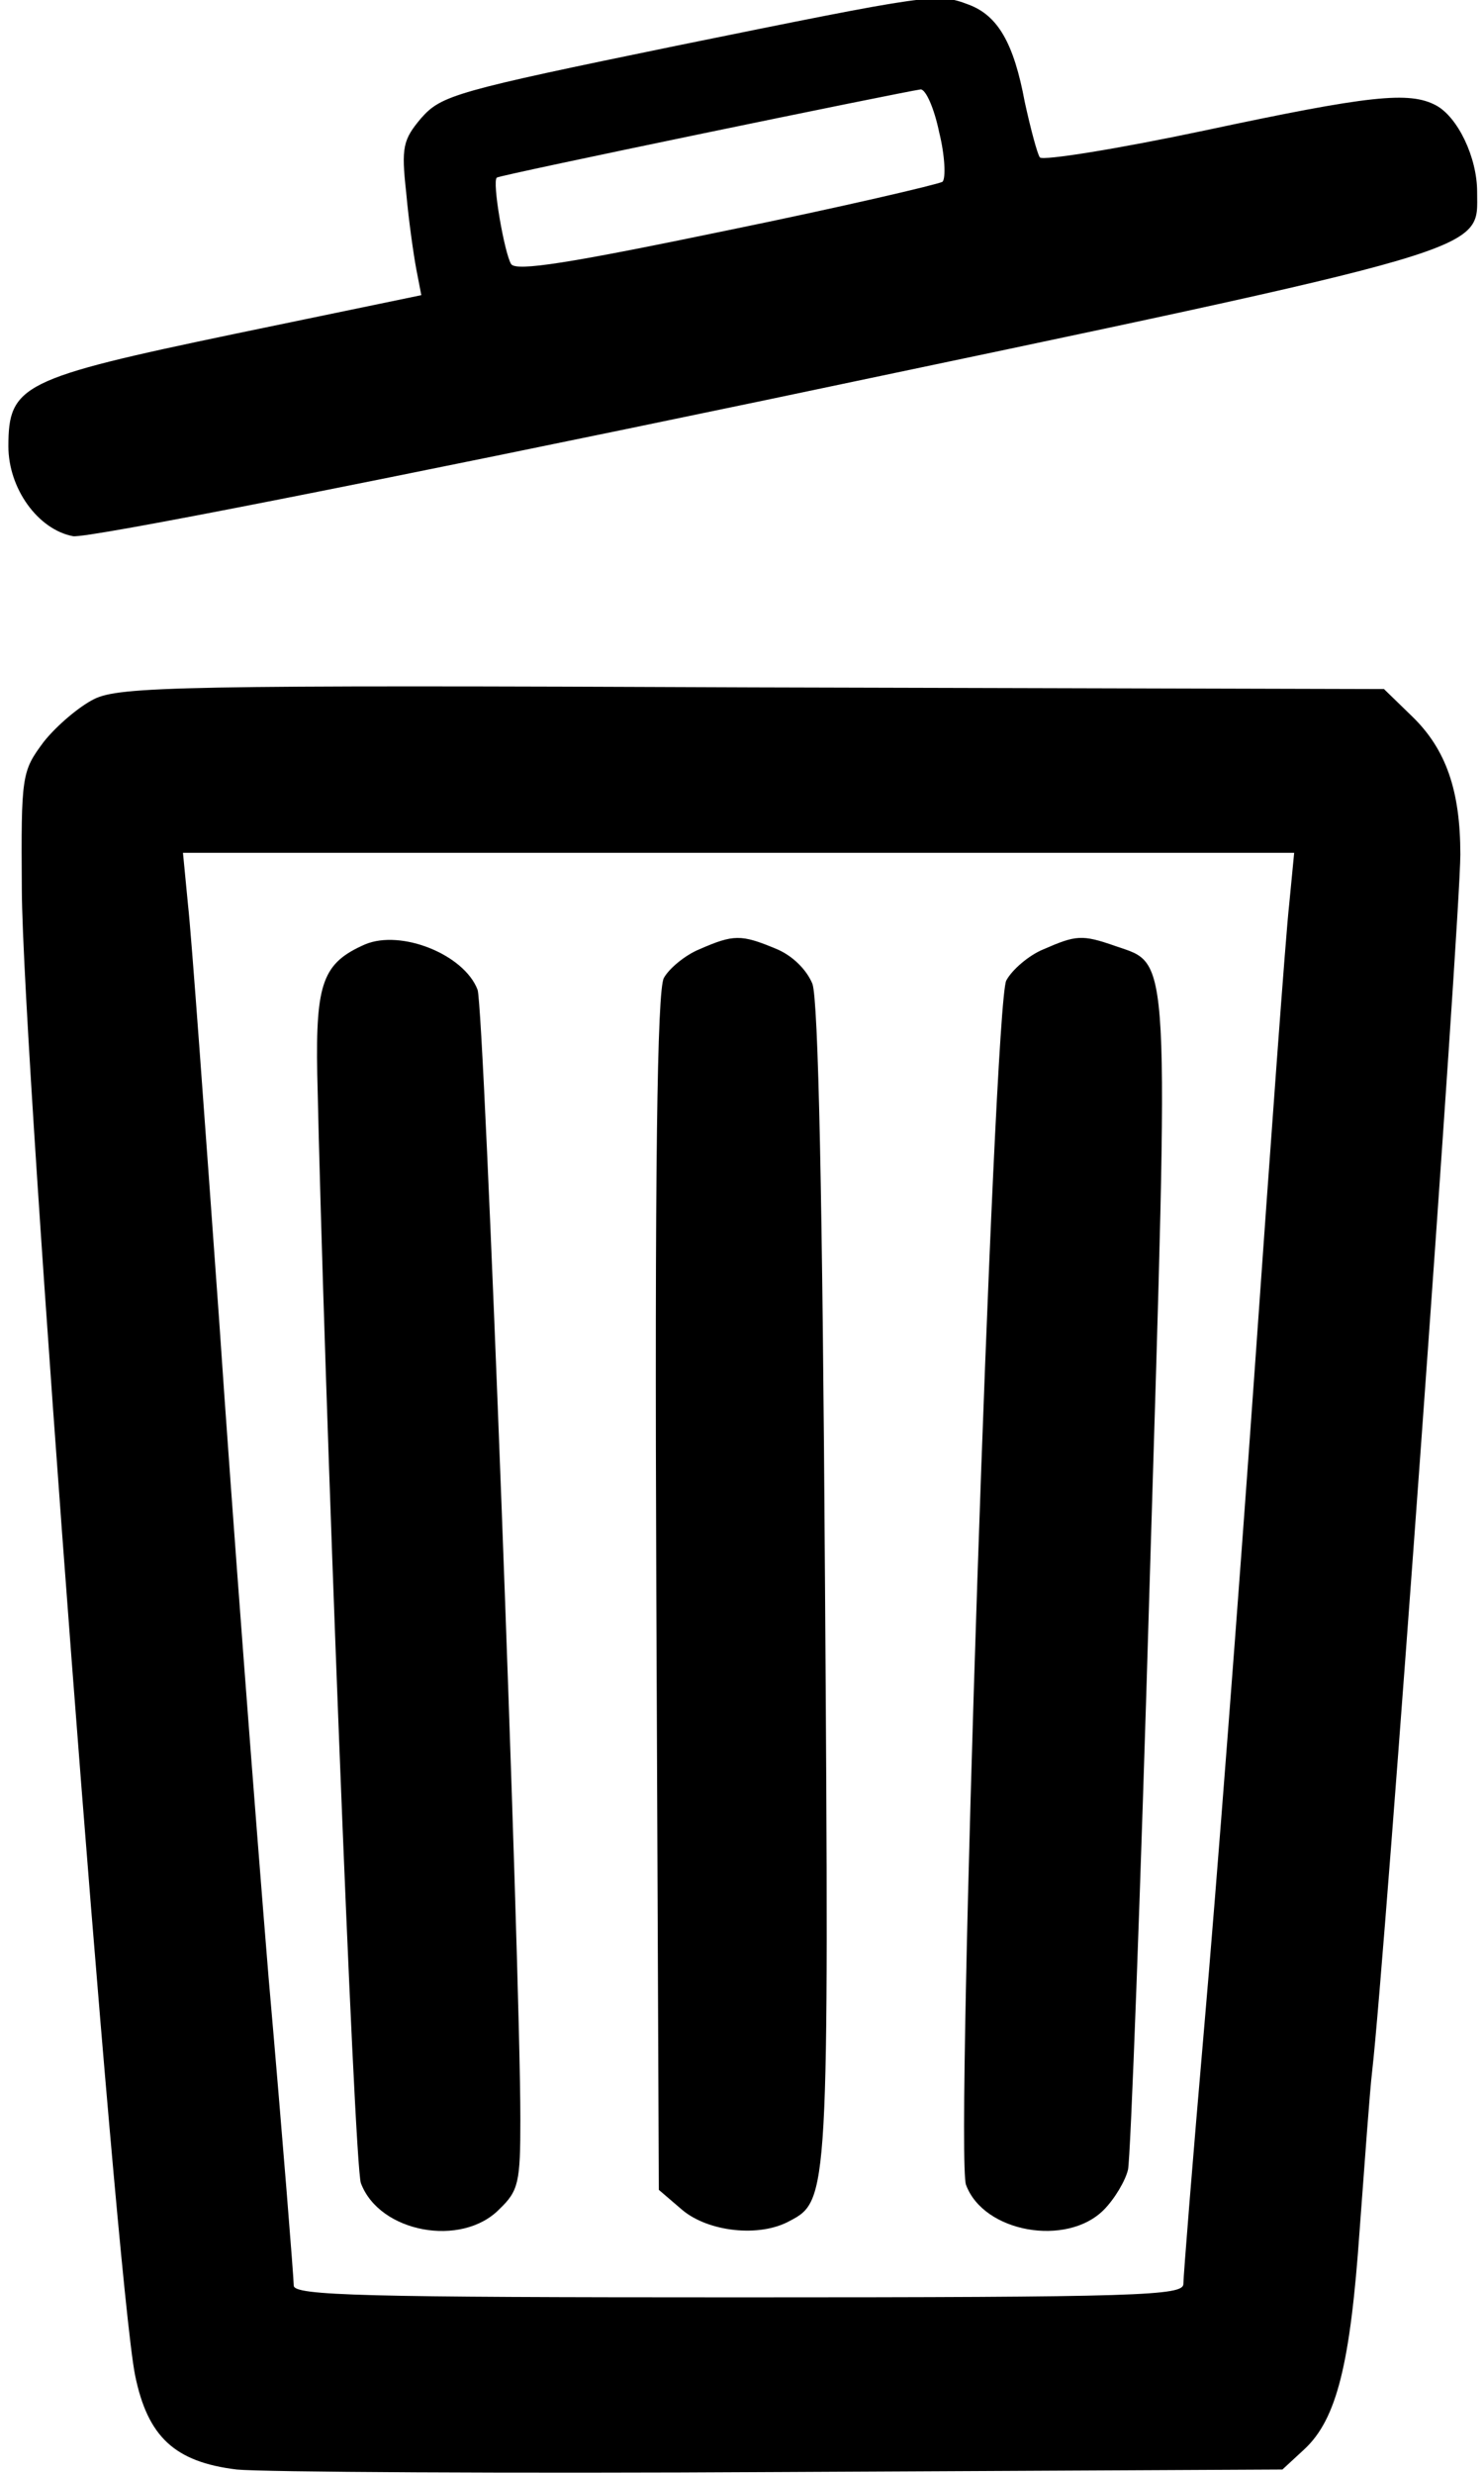
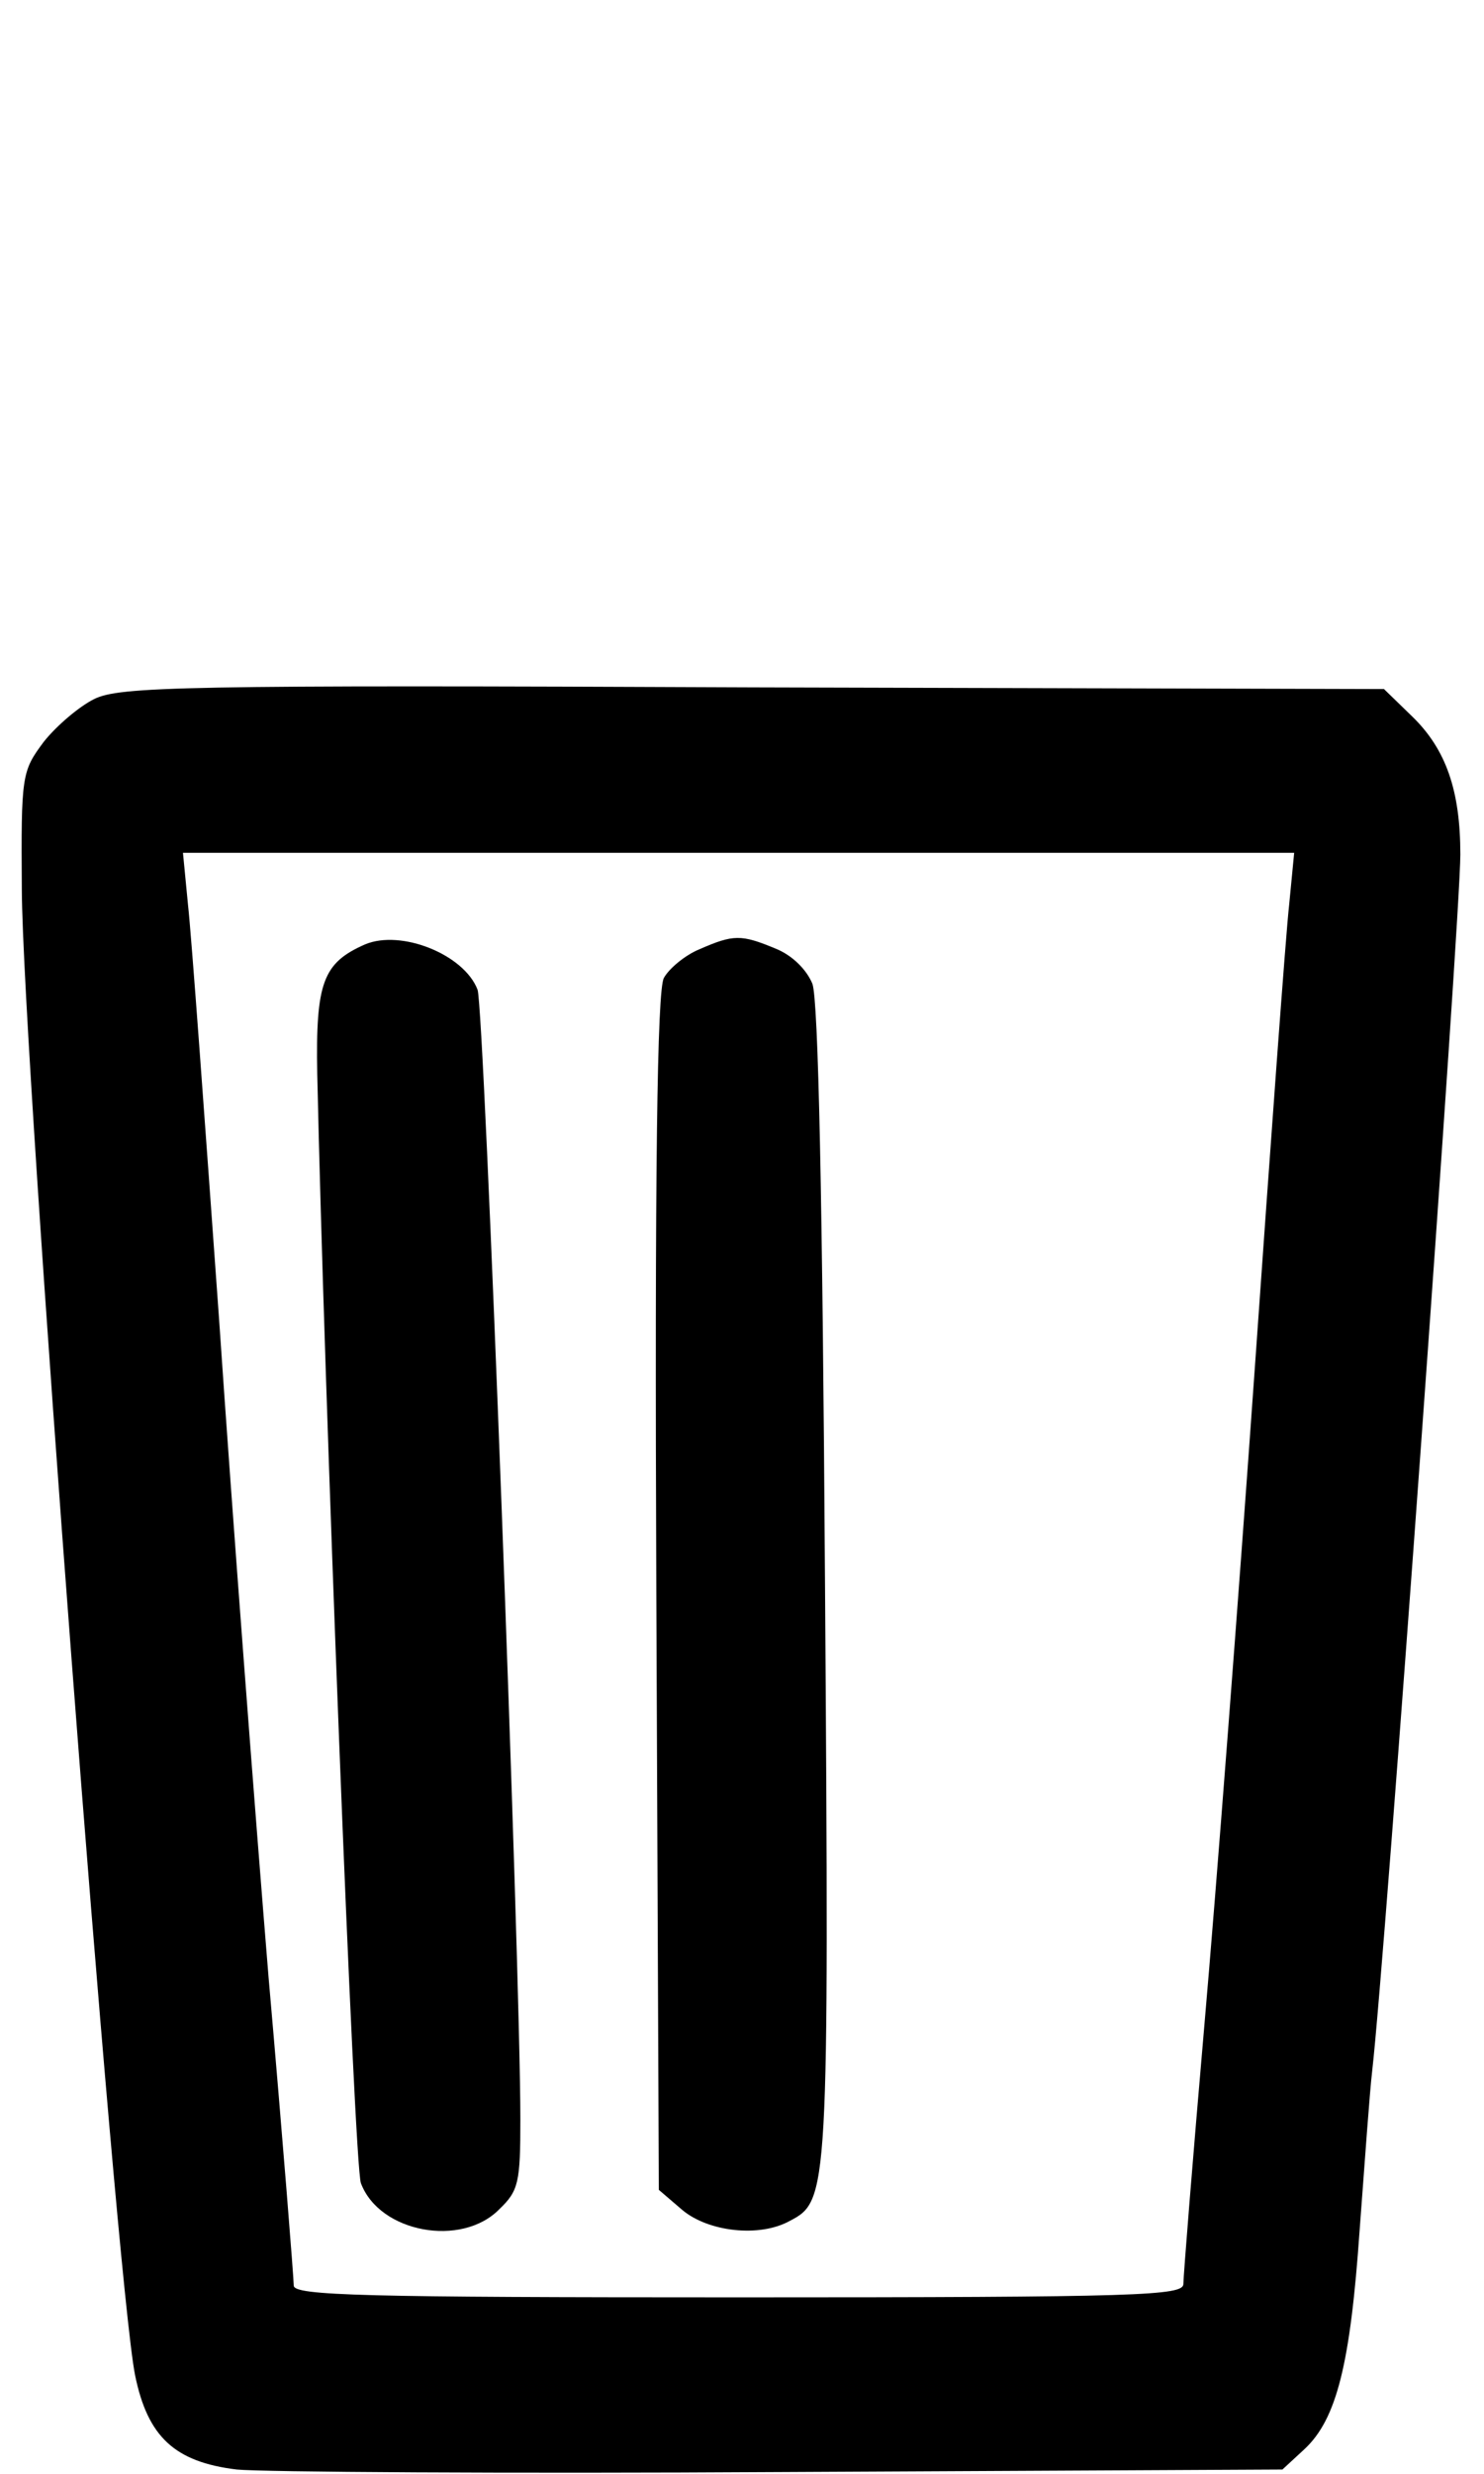
<svg xmlns="http://www.w3.org/2000/svg" version="1.0" width="389pt" height="648pt" viewBox="0 0 389 648" preserveAspectRatio="xMidYMid meet">
  <g transform="translate(0,648) scale(0.22,-0.22)" fill="#000000" stroke="none">
-     <path d="M806 2891 c-263 -54 -280 -59 -304 -86 -22 -26 -24 -35 -18 -89 3 -34 9 -75 12 -91 l6 -31 -222 -46 c-254 -53 -270 -61 -270 -134 0 -50 35 -99 77 -107 16 -3 365 66 825 162 877 184 848 176 848 248 0 41 -23 89 -49 103 -32 17 -79 12 -276 -30 -104 -22 -192 -36 -196 -32 -3 4 -11 34 -18 66 -13 70 -32 103 -67 116 -37 14 -43 13 -348 -49z m313 -103 c7 -28 8 -55 4 -59 -5 -3 -120 -30 -257 -58 -188 -39 -251 -49 -257 -40 -8 13 -23 99 -17 103 3 3 483 102 505 105 6 0 16 -22 22 -51z" />
    <path d="M112 2113 c-18 -9 -45 -32 -60 -51 -26 -35 -27 -39 -26 -176 1 -198 112 -1655 135 -1769 15 -73 47 -103 121 -112 29 -3 322 -5 650 -3 l596 3 26 24 c39 36 55 103 66 261 6 80 12 165 15 190 15 129 105 1374 105 1448 0 76 -17 125 -57 164 l-34 33 -752 2 c-681 3 -755 1 -785 -14z m1424 -245 c-4 -35 -22 -283 -41 -553 -19 -269 -46 -621 -60 -781 -14 -161 -25 -299 -25 -308 0 -14 -50 -16 -530 -16 -446 0 -530 2 -530 14 0 8 -13 173 -30 367 -16 195 -43 548 -59 784 -17 237 -33 458 -37 493 l-6 62 662 0 662 0 -6 -62z" />
    <path d="M435 1821 c-50 -22 -59 -45 -57 -154 8 -372 44 -1301 52 -1321 22 -59 120 -77 165 -31 23 22 25 32 25 107 0 183 -43 1324 -51 1345 -16 42 -91 72 -134 54z" />
    <path d="M833 1815 c-17 -7 -36 -23 -42 -34 -8 -14 -11 -229 -9 -732 l3 -711 28 -24 c31 -26 92 -33 128 -13 46 24 47 30 42 758 -3 464 -8 695 -15 715 -7 17 -24 34 -44 42 -41 17 -50 17 -91 -1z" />
-     <path d="M1243 1815 c-17 -7 -37 -24 -44 -37 -15 -28 -61 -1400 -48 -1434 21 -57 120 -74 164 -30 13 13 26 35 29 48 3 12 15 330 26 705 23 757 25 729 -41 752 -40 14 -47 13 -86 -4z" />
  </g>
</svg>